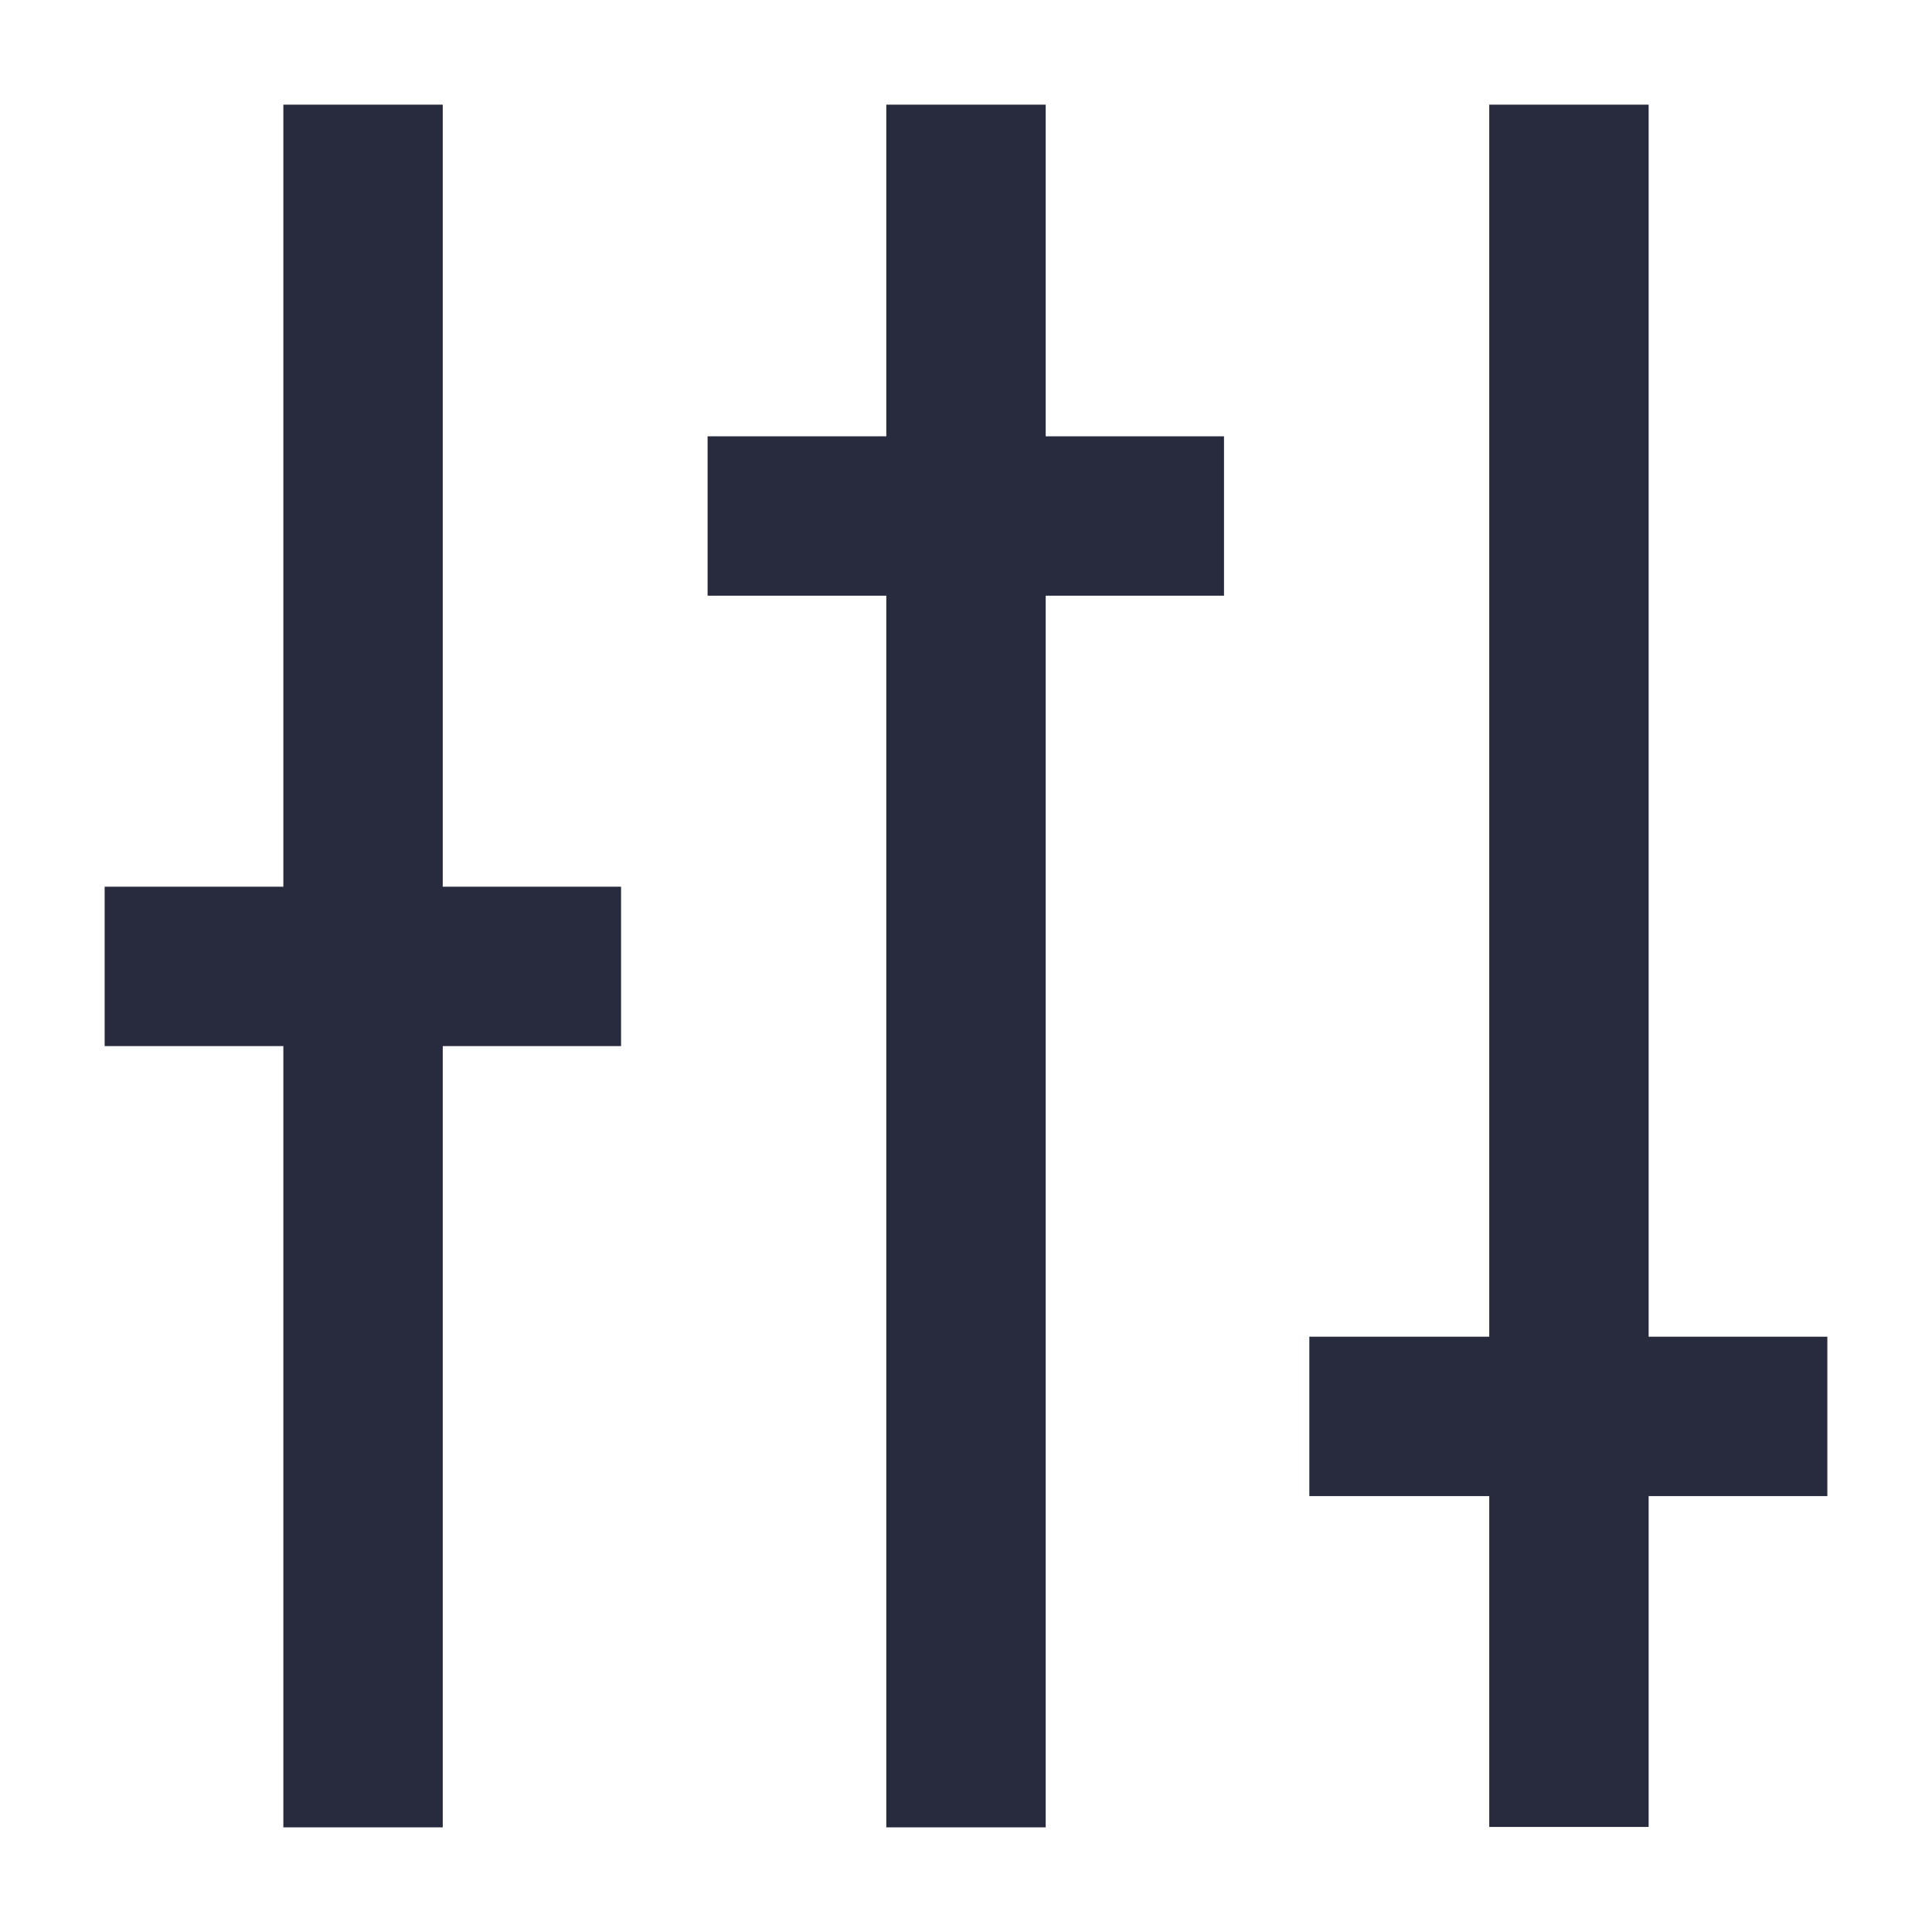
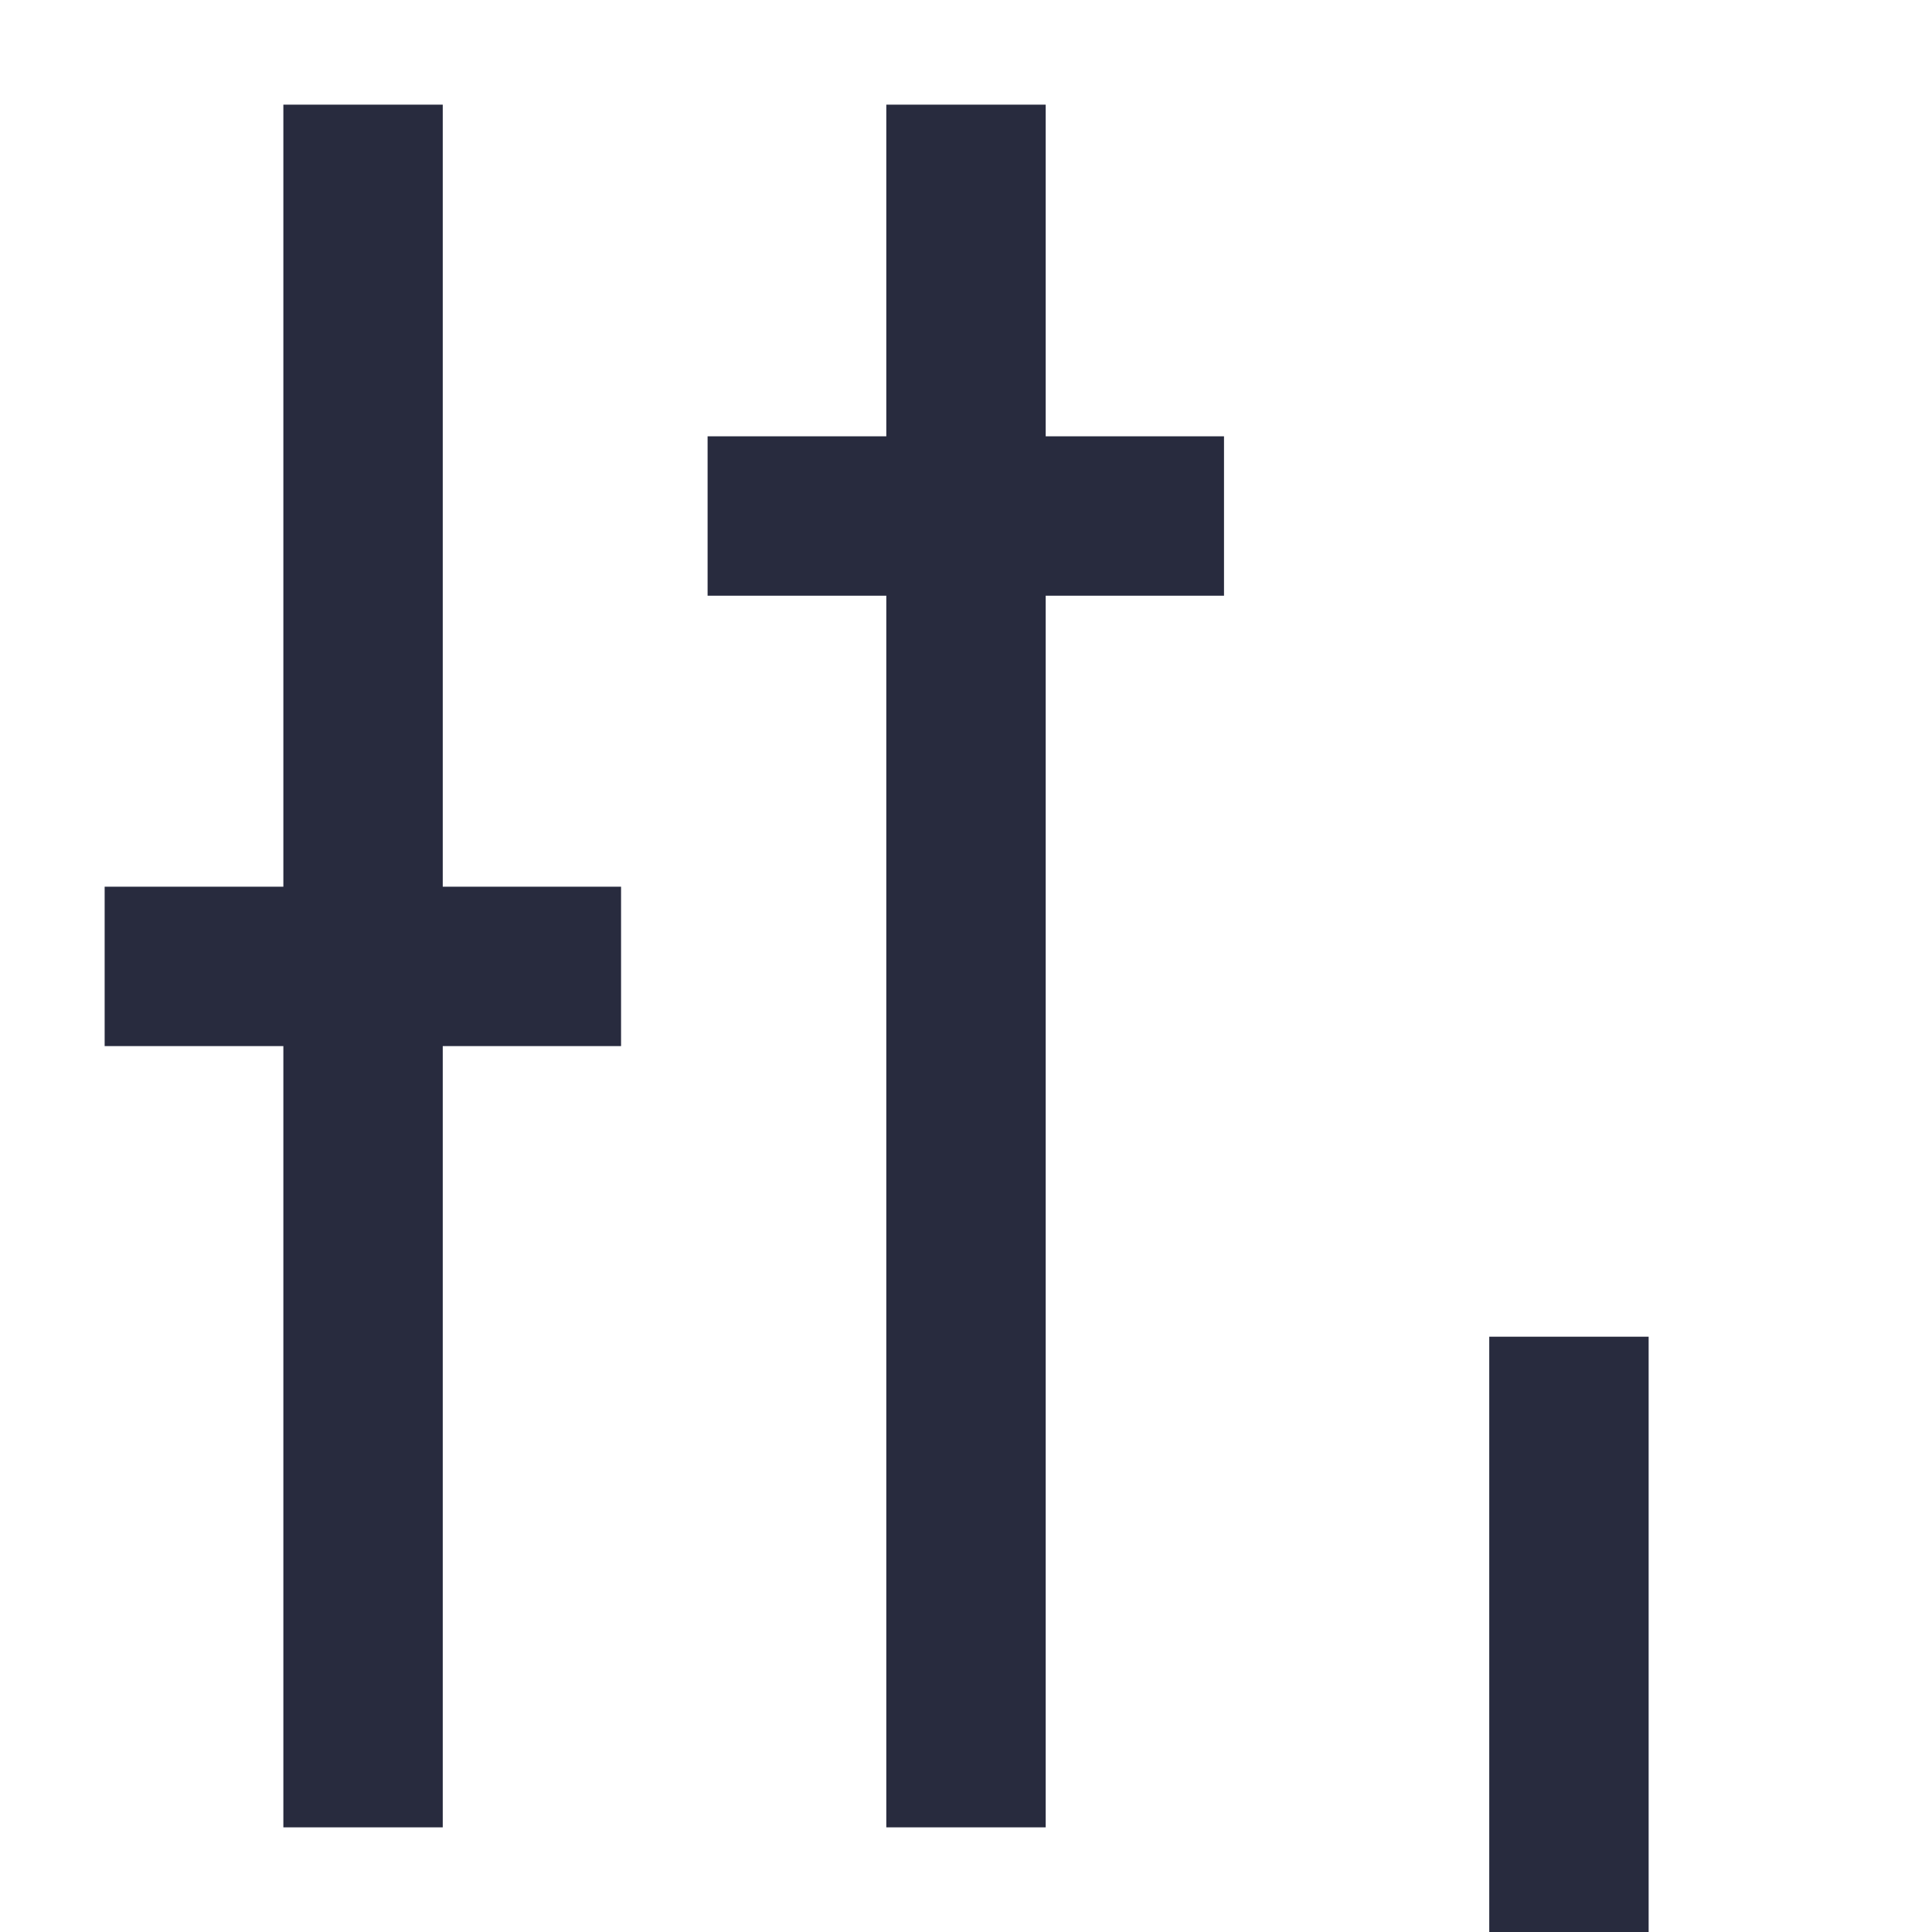
<svg xmlns="http://www.w3.org/2000/svg" id="Layer_1" width="48" height="48" viewBox="0 0 48 48">
  <defs>
    <style>.cls-1{fill:#282b3e;}</style>
  </defs>
-   <path class="cls-1" d="M11,2.6h-3.96V22.03H2.6v3.96H7.04v19.41h3.96V25.99h4.43v-3.96h-4.43V2.6Zm14.98,0h-3.96V10.84h-4.44v3.96h4.44v30.6h3.96V14.8h4.43v-3.96h-4.43V2.6Zm14.98,30.61V2.6h-3.96v30.61h-4.47v3.96h4.47v8.22h3.96v-8.22h4.44v-3.96h-4.44Z" />
+   <path class="cls-1" d="M11,2.6h-3.96V22.03H2.6v3.96H7.04v19.41h3.96V25.99h4.43v-3.96h-4.43V2.6Zm14.98,0h-3.96V10.84h-4.44v3.96h4.44v30.6h3.96V14.8h4.43v-3.96h-4.43V2.6Zm14.98,30.61h-3.96v30.61h-4.47v3.96h4.47v8.22h3.96v-8.22h4.44v-3.96h-4.44Z" />
</svg>